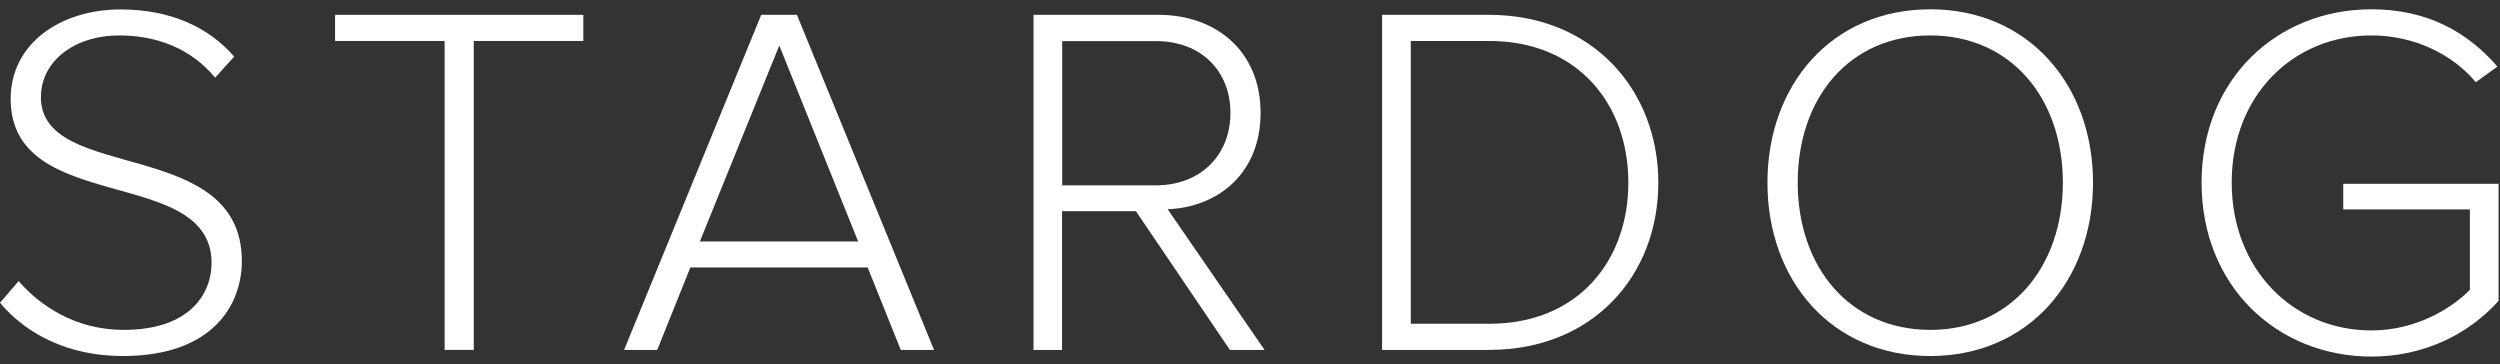
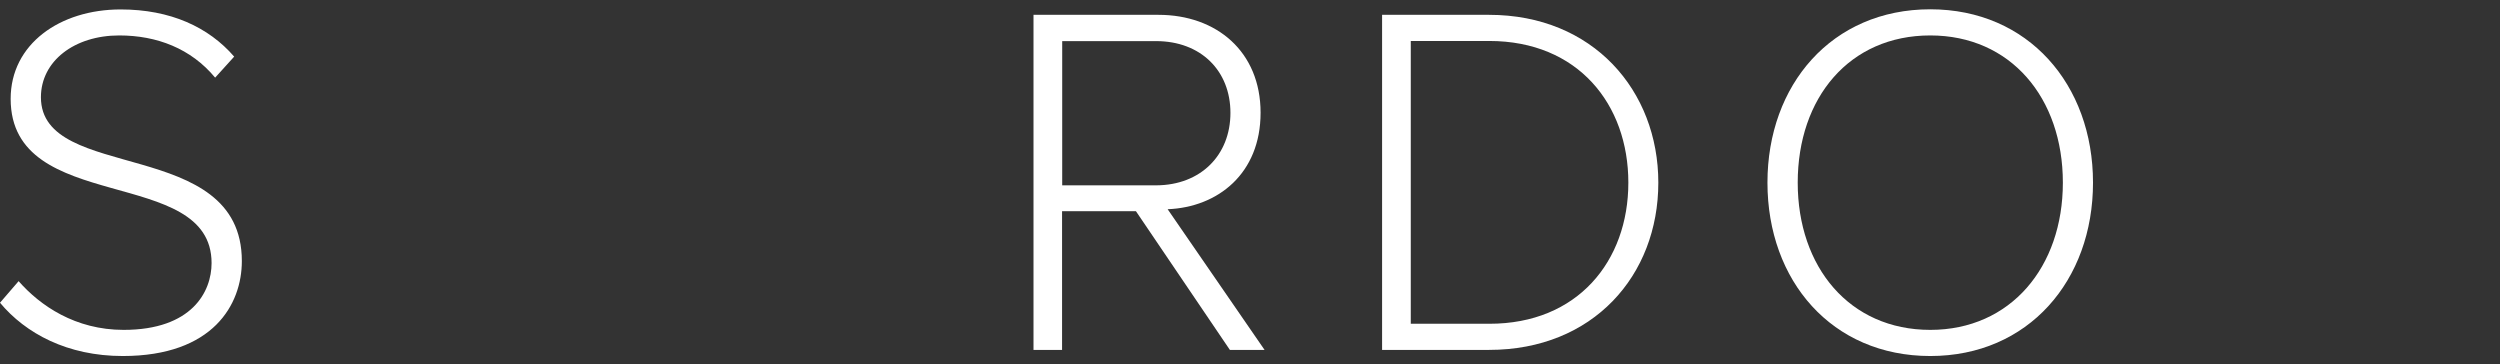
<svg xmlns="http://www.w3.org/2000/svg" width="103" height="15" viewBox="0 0 103 15" fill="#FFFFFF">
  <rect x="0" y="0" width="103" height="15" fill="#333333" stroke="none" />
  <path d="M0 12.473L0.767 11.583C1.657 12.596 3.103 13.591 5.093 13.591C7.91 13.591 8.717 12.016 8.717 10.839C8.717 6.782 0.439 8.896 0.439 4.071C0.439 1.817 2.465 0.389 4.971 0.389C7.02 0.389 8.595 1.115 9.648 2.333L8.864 3.199C7.869 1.999 6.463 1.46 4.912 1.46C3.068 1.46 1.686 2.514 1.686 4.007C1.686 7.549 9.964 5.599 9.964 10.757C9.964 12.537 8.788 14.668 5.058 14.668C2.775 14.668 1.054 13.737 0 12.473Z" fill="#FFFFFF" />
-   <path d="M18.319 14.416V1.688H13.805V0.611H24.033V1.688H19.519V14.416H18.319Z" fill="#FFFFFF" />
-   <path d="M37.112 14.416L35.748 11.02H28.442L27.078 14.416H25.713L31.363 0.611H32.833L38.482 14.416H37.112ZM32.107 1.875L28.834 9.949H35.356L32.107 1.875Z" fill="#FFFFFF" />
  <path d="M50.671 14.416L46.801 8.702H43.757V14.416H42.58V0.611H47.732C50.115 0.611 51.936 2.121 51.936 4.645C51.936 7.15 50.179 8.538 48.107 8.62L52.1 14.416H50.671ZM50.694 4.65C50.694 2.912 49.471 1.694 47.633 1.694H43.763V7.636H47.633C49.471 7.63 50.694 6.389 50.694 4.65Z" fill="#FFFFFF" />
  <path d="M56.942 14.416V0.611H61.35C65.636 0.611 68.323 3.737 68.323 7.525C68.323 11.354 65.63 14.416 61.35 14.416H56.942ZM67.088 7.525C67.088 4.299 65.015 1.688 61.356 1.688H58.124V13.339H61.356C64.998 13.345 67.088 10.757 67.088 7.525Z" fill="#FFFFFF" />
  <path d="M72.819 7.525C72.819 3.492 75.471 0.383 79.528 0.383C83.562 0.383 86.232 3.486 86.232 7.525C86.232 11.565 83.562 14.668 79.528 14.668C75.471 14.668 72.819 11.565 72.819 7.525ZM84.99 7.525C84.99 4.03 82.836 1.46 79.528 1.46C76.197 1.46 74.066 4.024 74.066 7.525C74.066 11.003 76.197 13.591 79.528 13.591C82.836 13.591 84.99 11.003 84.99 7.525Z" fill="#FFFFFF" />
-   <path d="M90.705 7.525C90.705 3.263 93.808 0.383 97.701 0.383C99.979 0.383 101.636 1.296 102.894 2.742L102.004 3.386C101.033 2.227 99.458 1.46 97.701 1.46C94.475 1.46 91.946 3.925 91.946 7.525C91.946 11.085 94.47 13.614 97.701 13.614C99.546 13.614 101.015 12.701 101.759 11.94V8.626H96.542V7.572H102.941V12.396C101.718 13.761 99.879 14.691 97.701 14.691C93.808 14.685 90.705 11.787 90.705 7.525Z" fill="#FFFFFF" />
</svg>